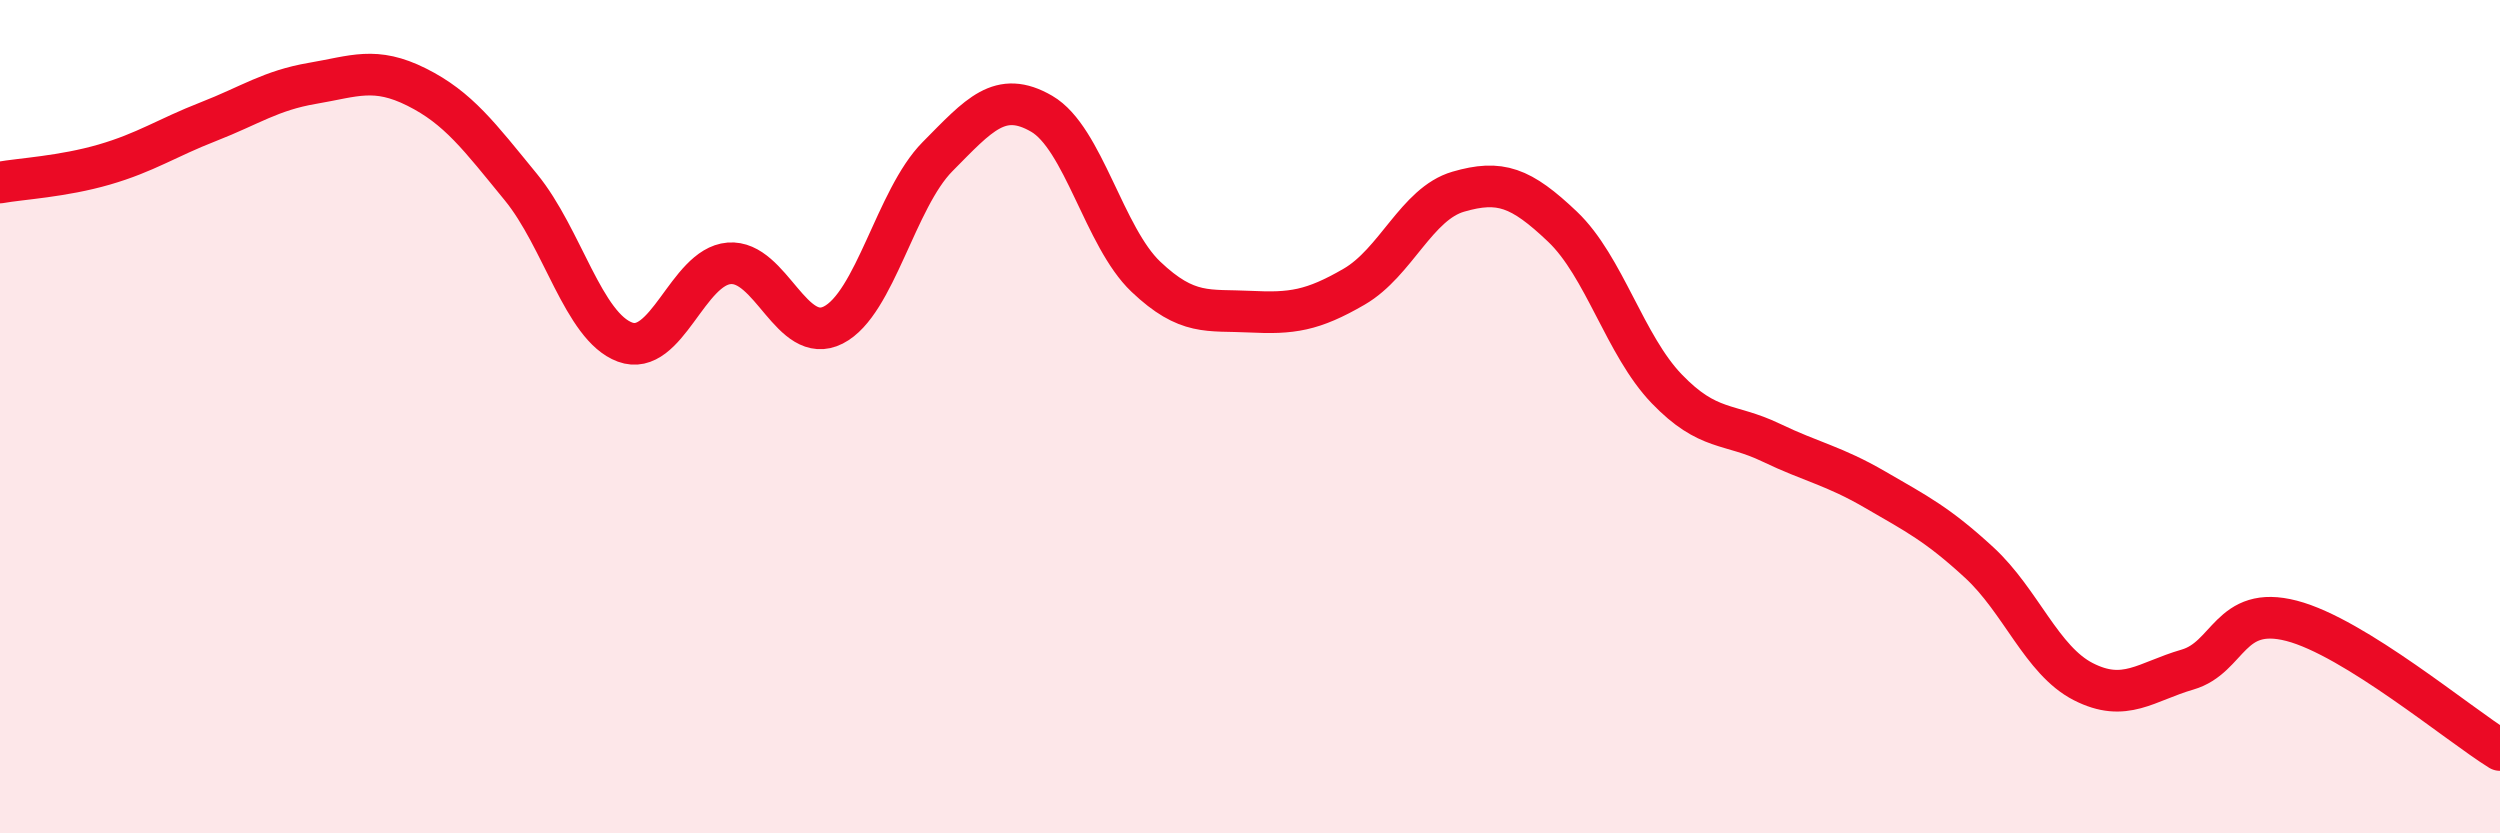
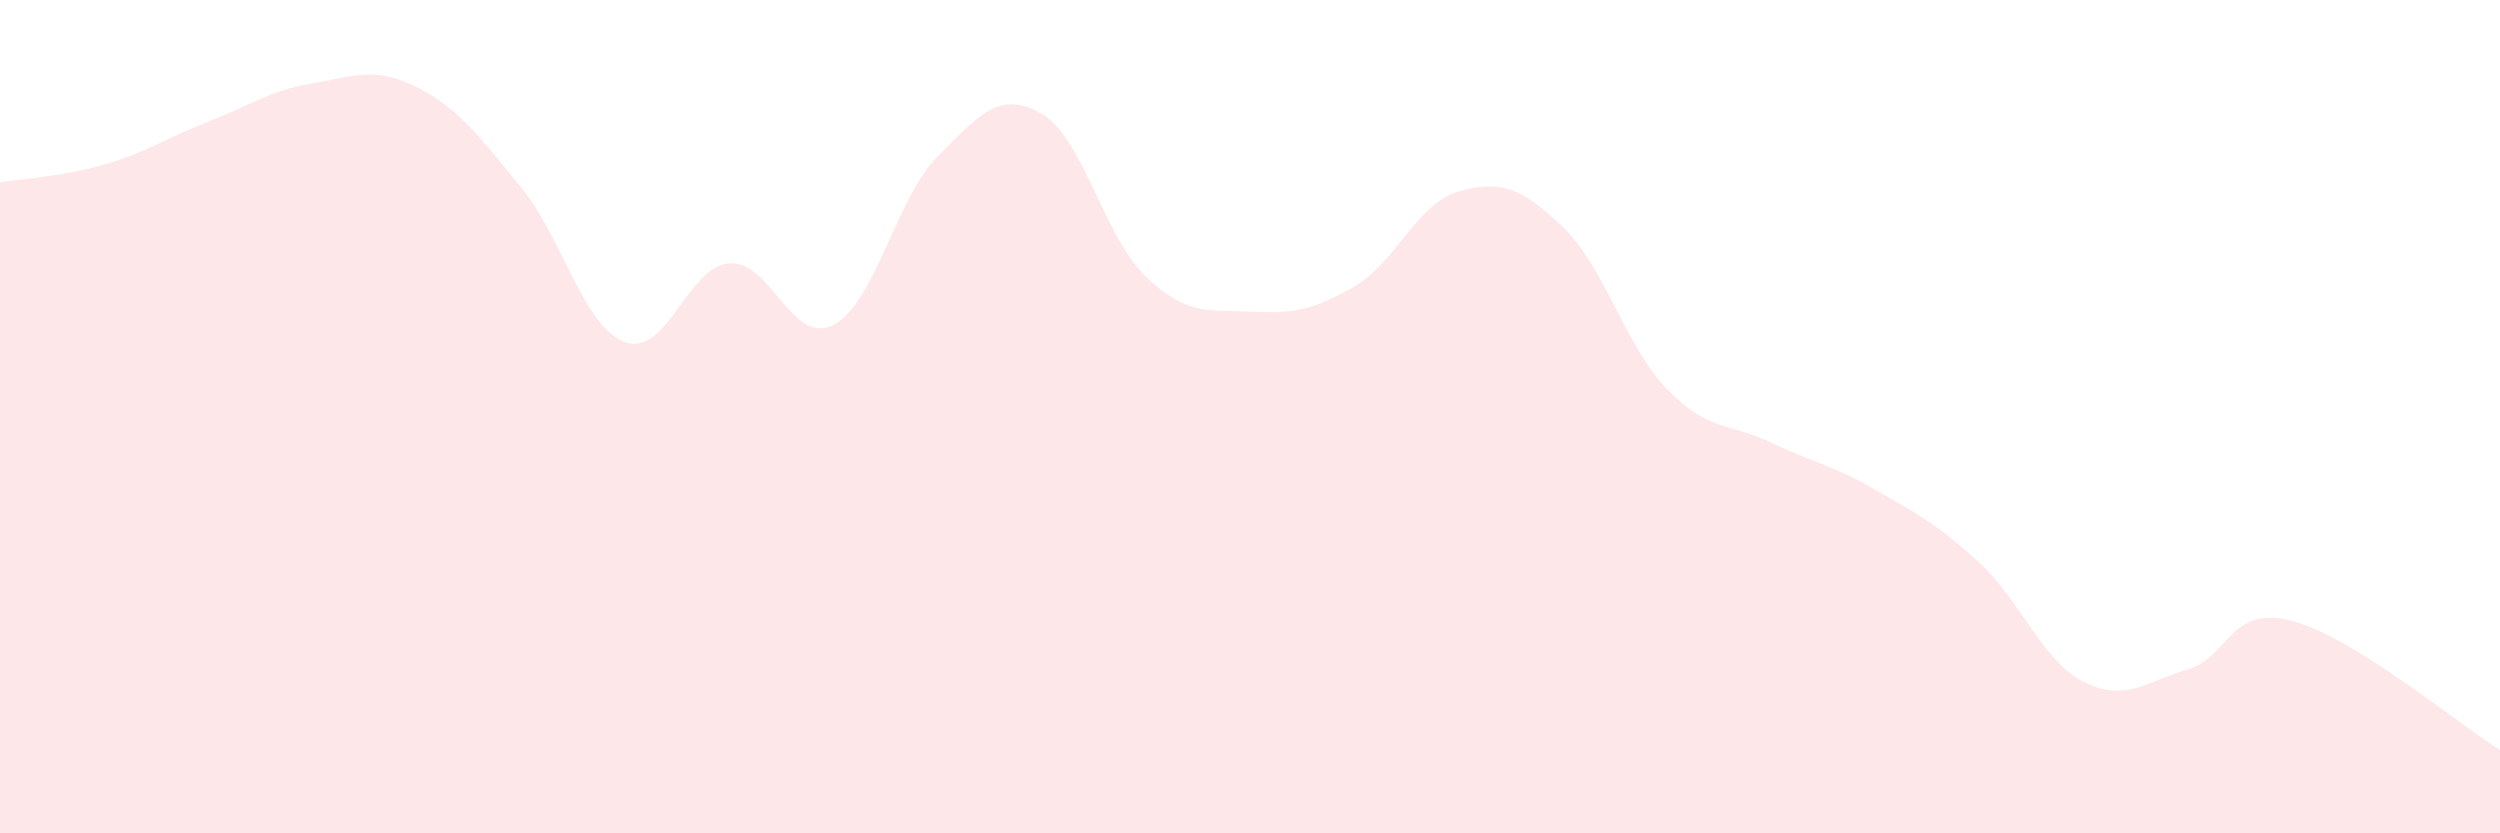
<svg xmlns="http://www.w3.org/2000/svg" width="60" height="20" viewBox="0 0 60 20">
  <path d="M 0,4.38 C 0.5,4.29 1.5,4.24 2.5,3.95 C 3.5,3.66 4,3.31 5,2.92 C 6,2.53 6.5,2.17 7.5,2 C 8.5,1.83 9,1.59 10,2.09 C 11,2.59 11.5,3.27 12.5,4.49 C 13.5,5.71 14,7.84 15,8.21 C 16,8.58 16.5,6.4 17.5,6.32 C 18.5,6.24 19,8.31 20,7.8 C 21,7.29 21.5,4.77 22.5,3.76 C 23.5,2.75 24,2.15 25,2.73 C 26,3.31 26.5,5.69 27.5,6.64 C 28.5,7.59 29,7.43 30,7.48 C 31,7.53 31.5,7.46 32.5,6.88 C 33.5,6.3 34,4.89 35,4.6 C 36,4.31 36.5,4.49 37.5,5.44 C 38.5,6.39 39,8.29 40,9.33 C 41,10.37 41.5,10.14 42.5,10.62 C 43.5,11.1 44,11.17 45,11.75 C 46,12.33 46.5,12.58 47.5,13.5 C 48.5,14.42 49,15.85 50,16.36 C 51,16.87 51.5,16.36 52.5,16.07 C 53.5,15.78 53.5,14.51 55,14.9 C 56.5,15.29 59,17.38 60,18L60 20L0 20Z" fill="#EB0A25" opacity="0.1" stroke-linecap="round" stroke-linejoin="round" />
-   <path d="M 0,4.38 C 0.5,4.29 1.5,4.24 2.5,3.95 C 3.5,3.66 4,3.31 5,2.92 C 6,2.53 6.5,2.17 7.5,2 C 8.5,1.83 9,1.59 10,2.09 C 11,2.59 11.5,3.27 12.5,4.49 C 13.5,5.71 14,7.84 15,8.21 C 16,8.58 16.5,6.4 17.5,6.32 C 18.5,6.24 19,8.31 20,7.8 C 21,7.29 21.5,4.77 22.5,3.76 C 23.5,2.75 24,2.15 25,2.73 C 26,3.31 26.5,5.69 27.5,6.64 C 28.5,7.59 29,7.43 30,7.48 C 31,7.53 31.5,7.46 32.5,6.88 C 33.5,6.3 34,4.89 35,4.6 C 36,4.31 36.5,4.49 37.5,5.44 C 38.5,6.39 39,8.29 40,9.33 C 41,10.37 41.5,10.14 42.5,10.62 C 43.5,11.1 44,11.17 45,11.75 C 46,12.33 46.5,12.58 47.5,13.5 C 48.5,14.42 49,15.85 50,16.36 C 51,16.87 51.5,16.36 52.5,16.07 C 53.5,15.78 53.5,14.51 55,14.9 C 56.5,15.29 59,17.38 60,18" stroke="#EB0A25" stroke-width="1" fill="none" stroke-linecap="round" stroke-linejoin="round" />
</svg>